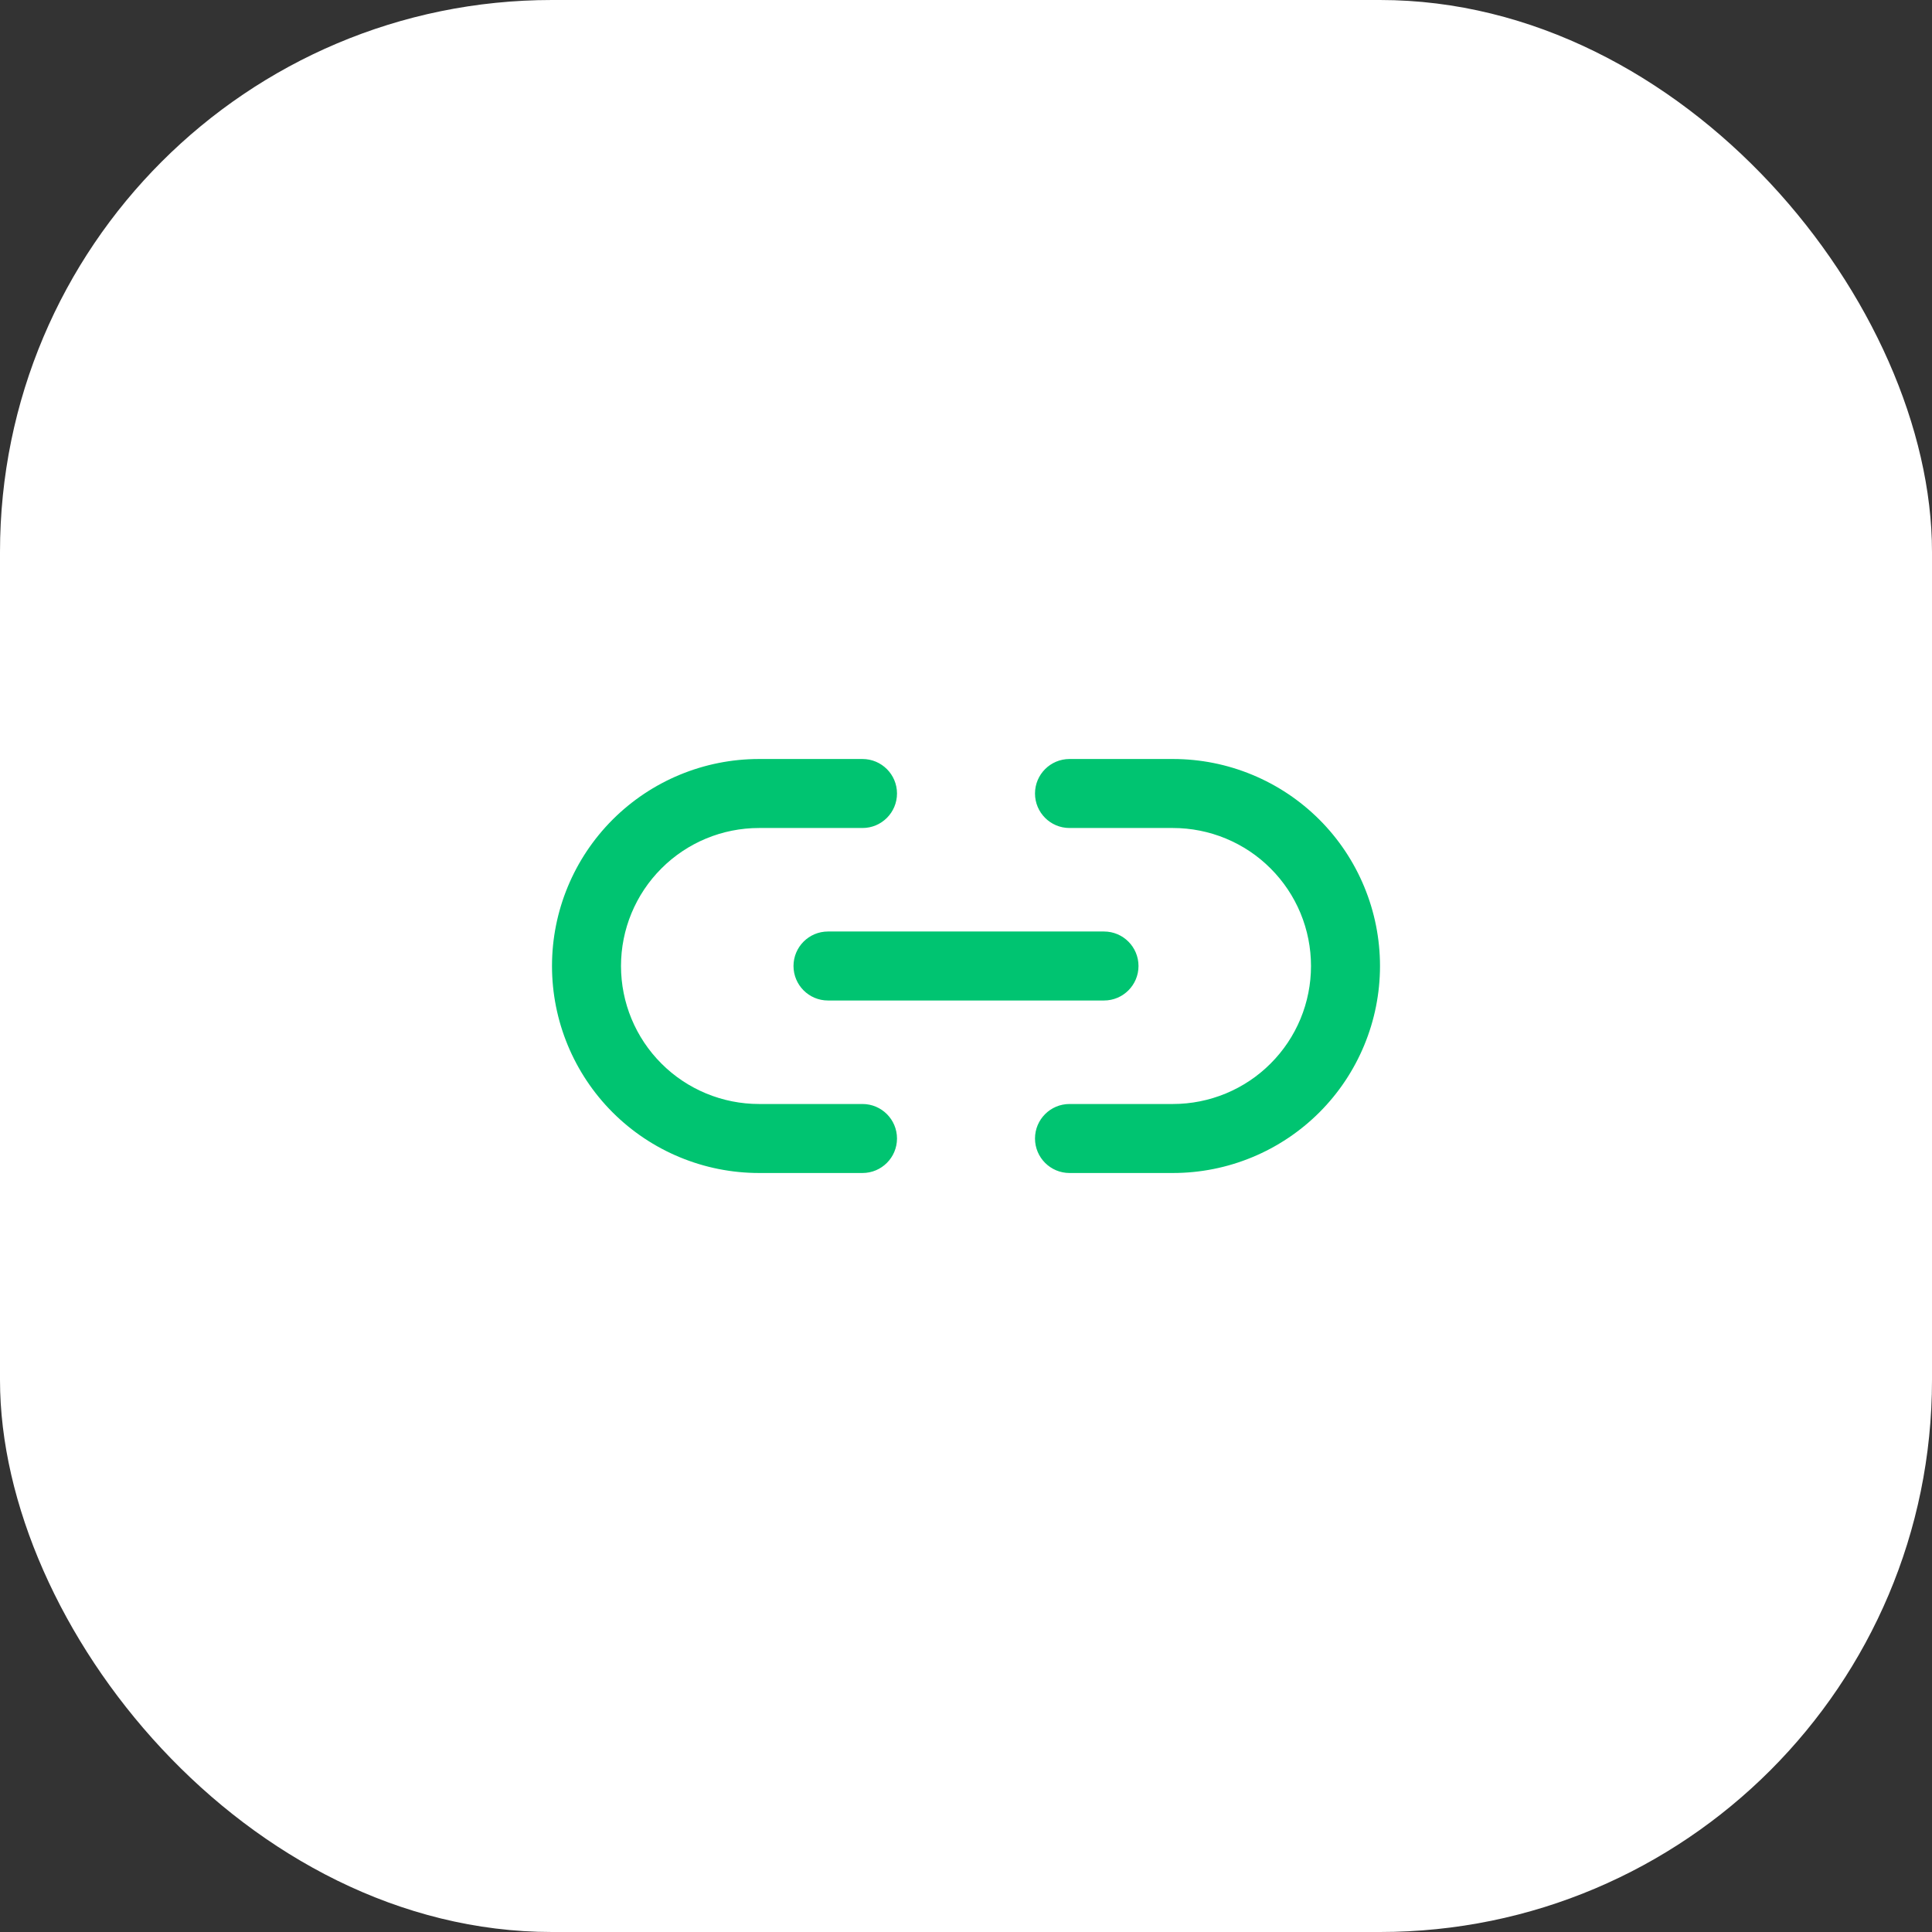
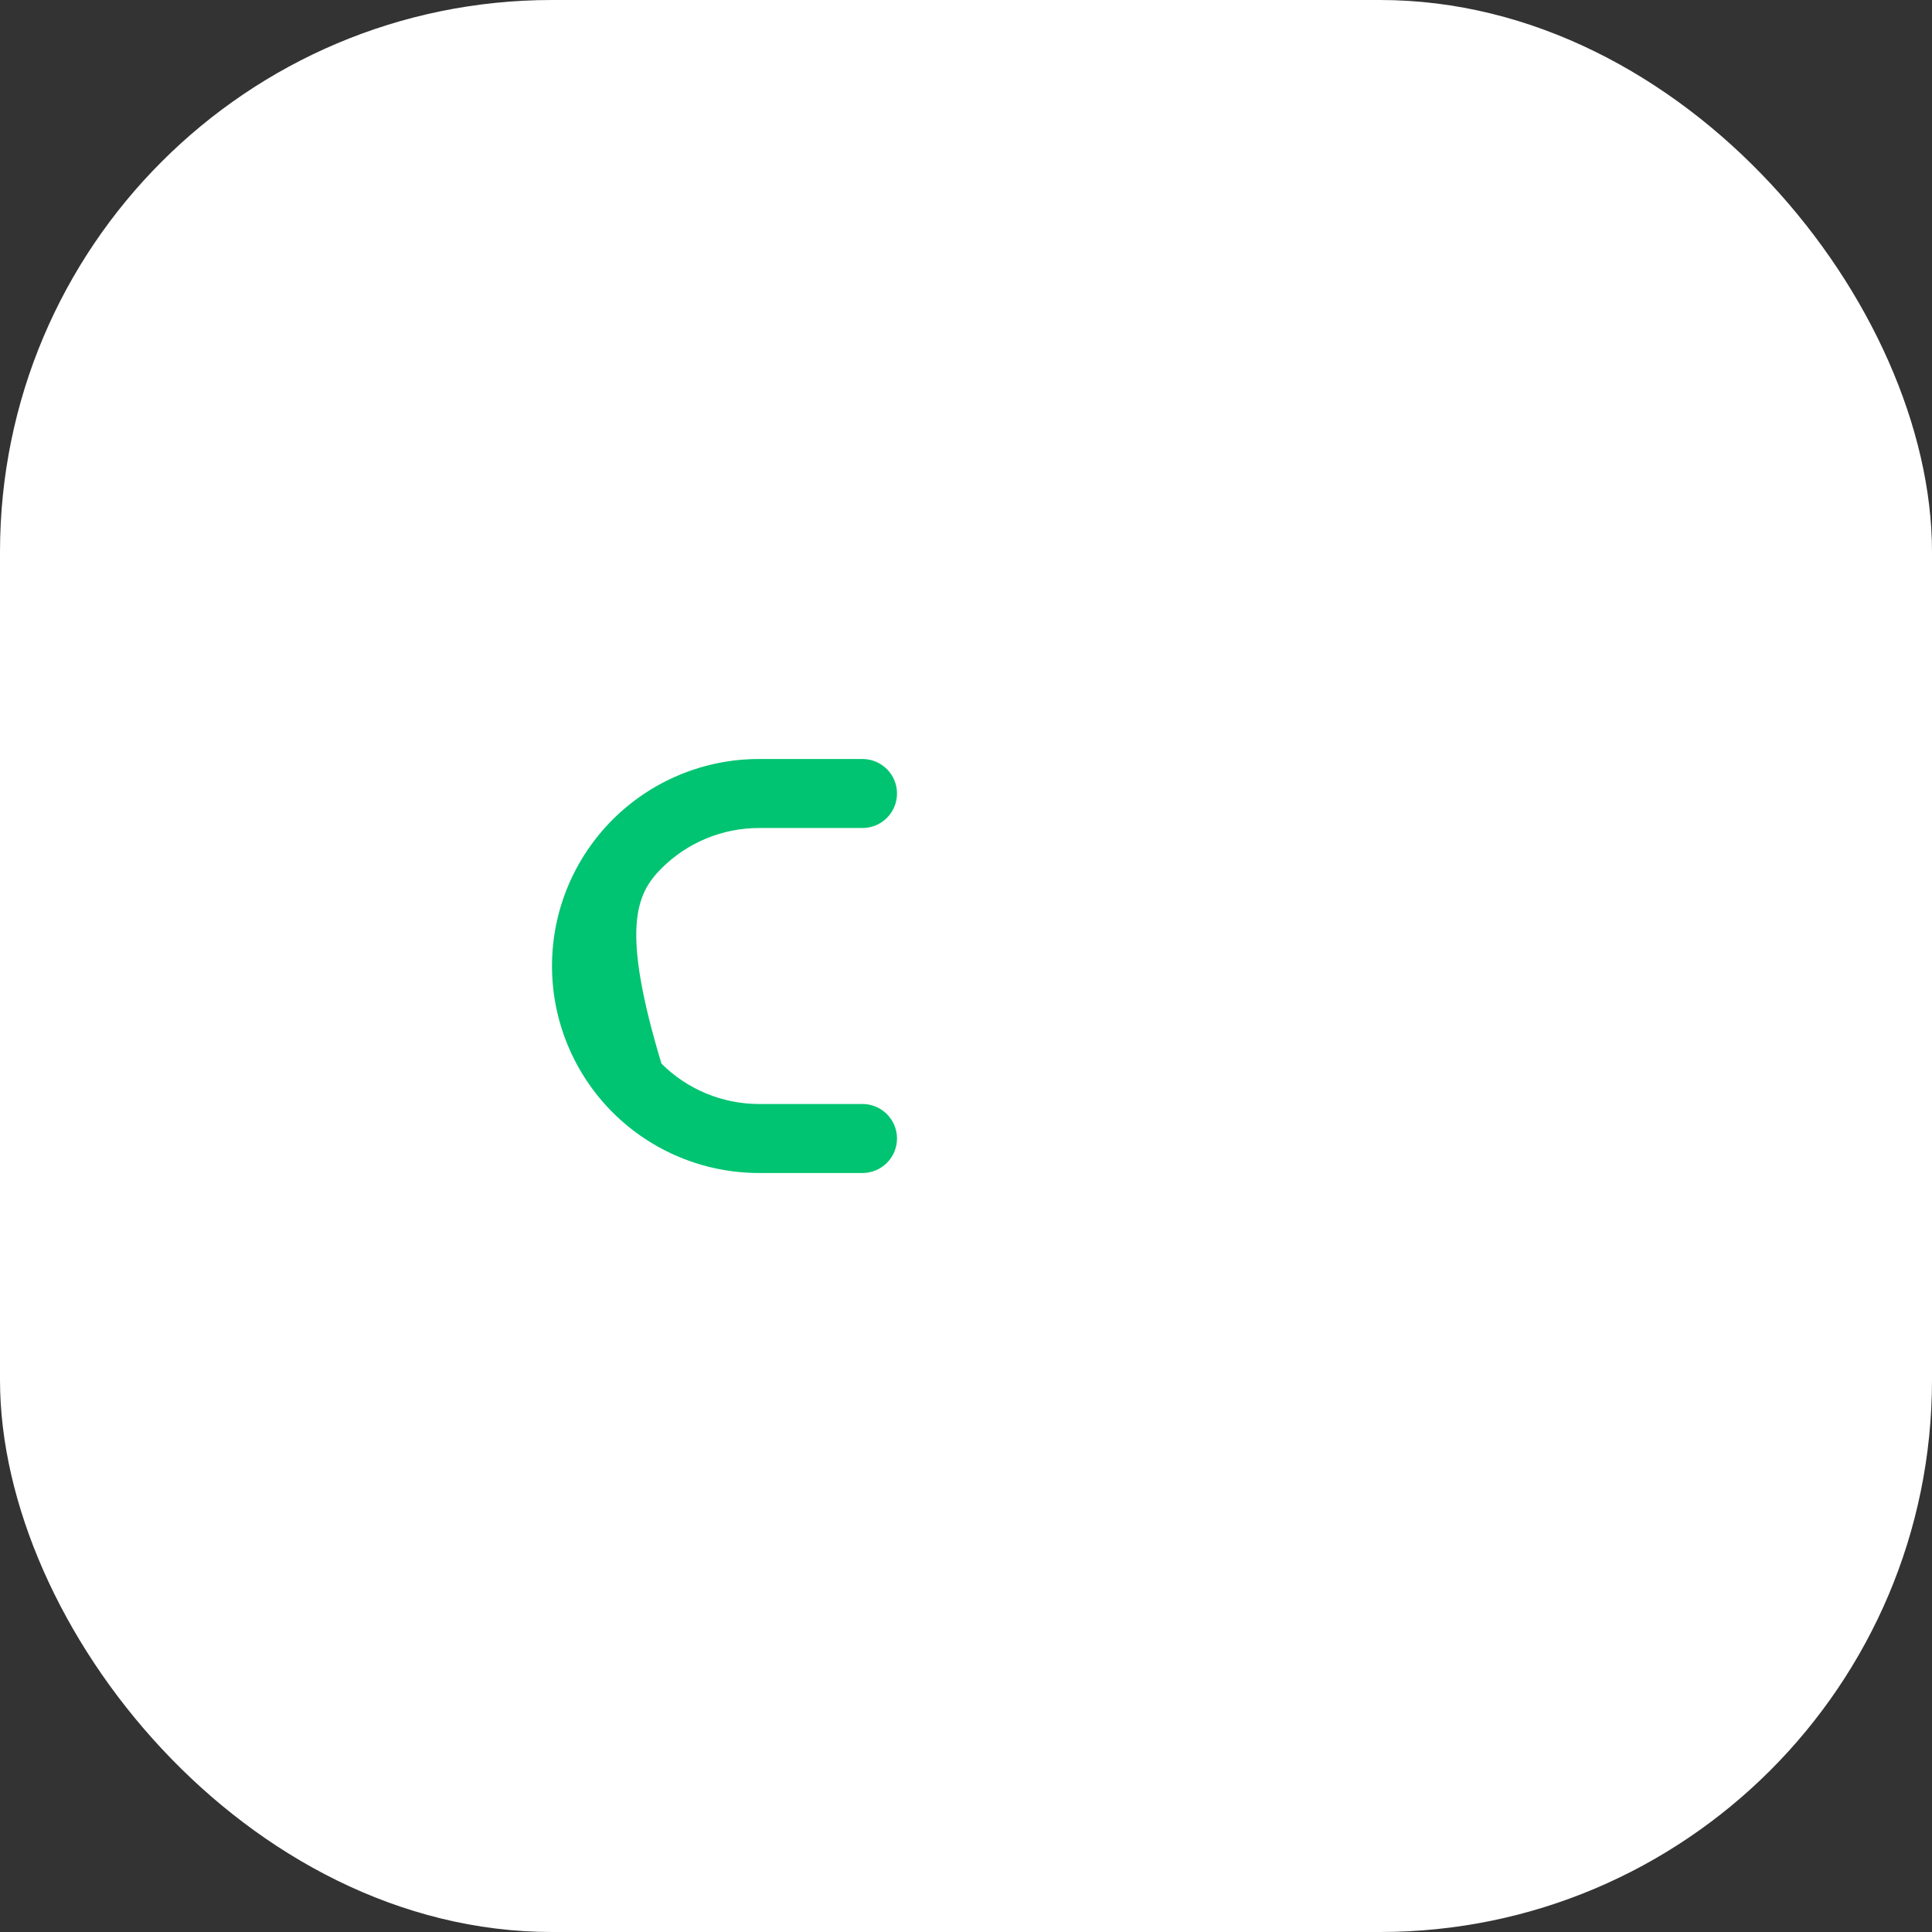
<svg xmlns="http://www.w3.org/2000/svg" width="56" height="56" viewBox="0 0 56 56" fill="none">
  <rect x="0" y="0" width="56" height="56" fill="#333333" stroke="none" />
  <rect width="56" height="56" rx="16" fill="white" />
-   <path d="M19.172 25.172C19.922 24.421 20.939 24 22 24H25C25.552 24 26 23.552 26 23C26 22.448 25.552 22 25 22H22C20.409 22 18.883 22.632 17.757 23.757C16.632 24.883 16 26.409 16 28C16 29.591 16.632 31.117 17.757 32.243C18.314 32.8 18.976 33.242 19.704 33.543C20.432 33.845 21.212 34 22 34H25C25.552 34 26 33.552 26 33C26 32.448 25.552 32 25 32H22C21.475 32 20.955 31.896 20.469 31.695C19.984 31.494 19.543 31.2 19.172 30.828C18.421 30.078 18 29.061 18 28C18 26.939 18.421 25.922 19.172 25.172Z" fill="#00C471" />
-   <path d="M31 22C30.448 22 30 22.448 30 23C30 23.552 30.448 24 31 24H34C34.525 24 35.045 24.104 35.531 24.305C36.016 24.506 36.457 24.8 36.828 25.172C37.2 25.543 37.495 25.984 37.696 26.469C37.897 26.955 38 27.475 38 28C38 28.525 37.897 29.045 37.696 29.531C37.495 30.016 37.2 30.457 36.828 30.828C36.457 31.2 36.016 31.494 35.531 31.695C35.045 31.896 34.525 32 34 32H31C30.448 32 30 32.448 30 33C30 33.552 30.448 34 31 34H34C34.788 34 35.568 33.845 36.296 33.543C37.024 33.242 37.685 32.8 38.243 32.243C38.8 31.686 39.242 31.024 39.543 30.296C39.845 29.568 40 28.788 40 28C40 27.212 39.845 26.432 39.543 25.704C39.242 24.976 38.8 24.314 38.243 23.757C37.685 23.2 37.024 22.758 36.296 22.457C35.568 22.155 34.788 22 34 22H31Z" fill="#00C471" />
-   <path d="M24 27C23.448 27 23 27.448 23 28C23 28.552 23.448 29 24 29H32C32.552 29 33 28.552 33 28C33 27.448 32.552 27 32 27H24Z" fill="#00C471" />
+   <path d="M19.172 25.172C19.922 24.421 20.939 24 22 24H25C25.552 24 26 23.552 26 23C26 22.448 25.552 22 25 22H22C20.409 22 18.883 22.632 17.757 23.757C16.632 24.883 16 26.409 16 28C16 29.591 16.632 31.117 17.757 32.243C18.314 32.8 18.976 33.242 19.704 33.543C20.432 33.845 21.212 34 22 34H25C25.552 34 26 33.552 26 33C26 32.448 25.552 32 25 32H22C21.475 32 20.955 31.896 20.469 31.695C19.984 31.494 19.543 31.2 19.172 30.828C18 26.939 18.421 25.922 19.172 25.172Z" fill="#00C471" />
</svg>